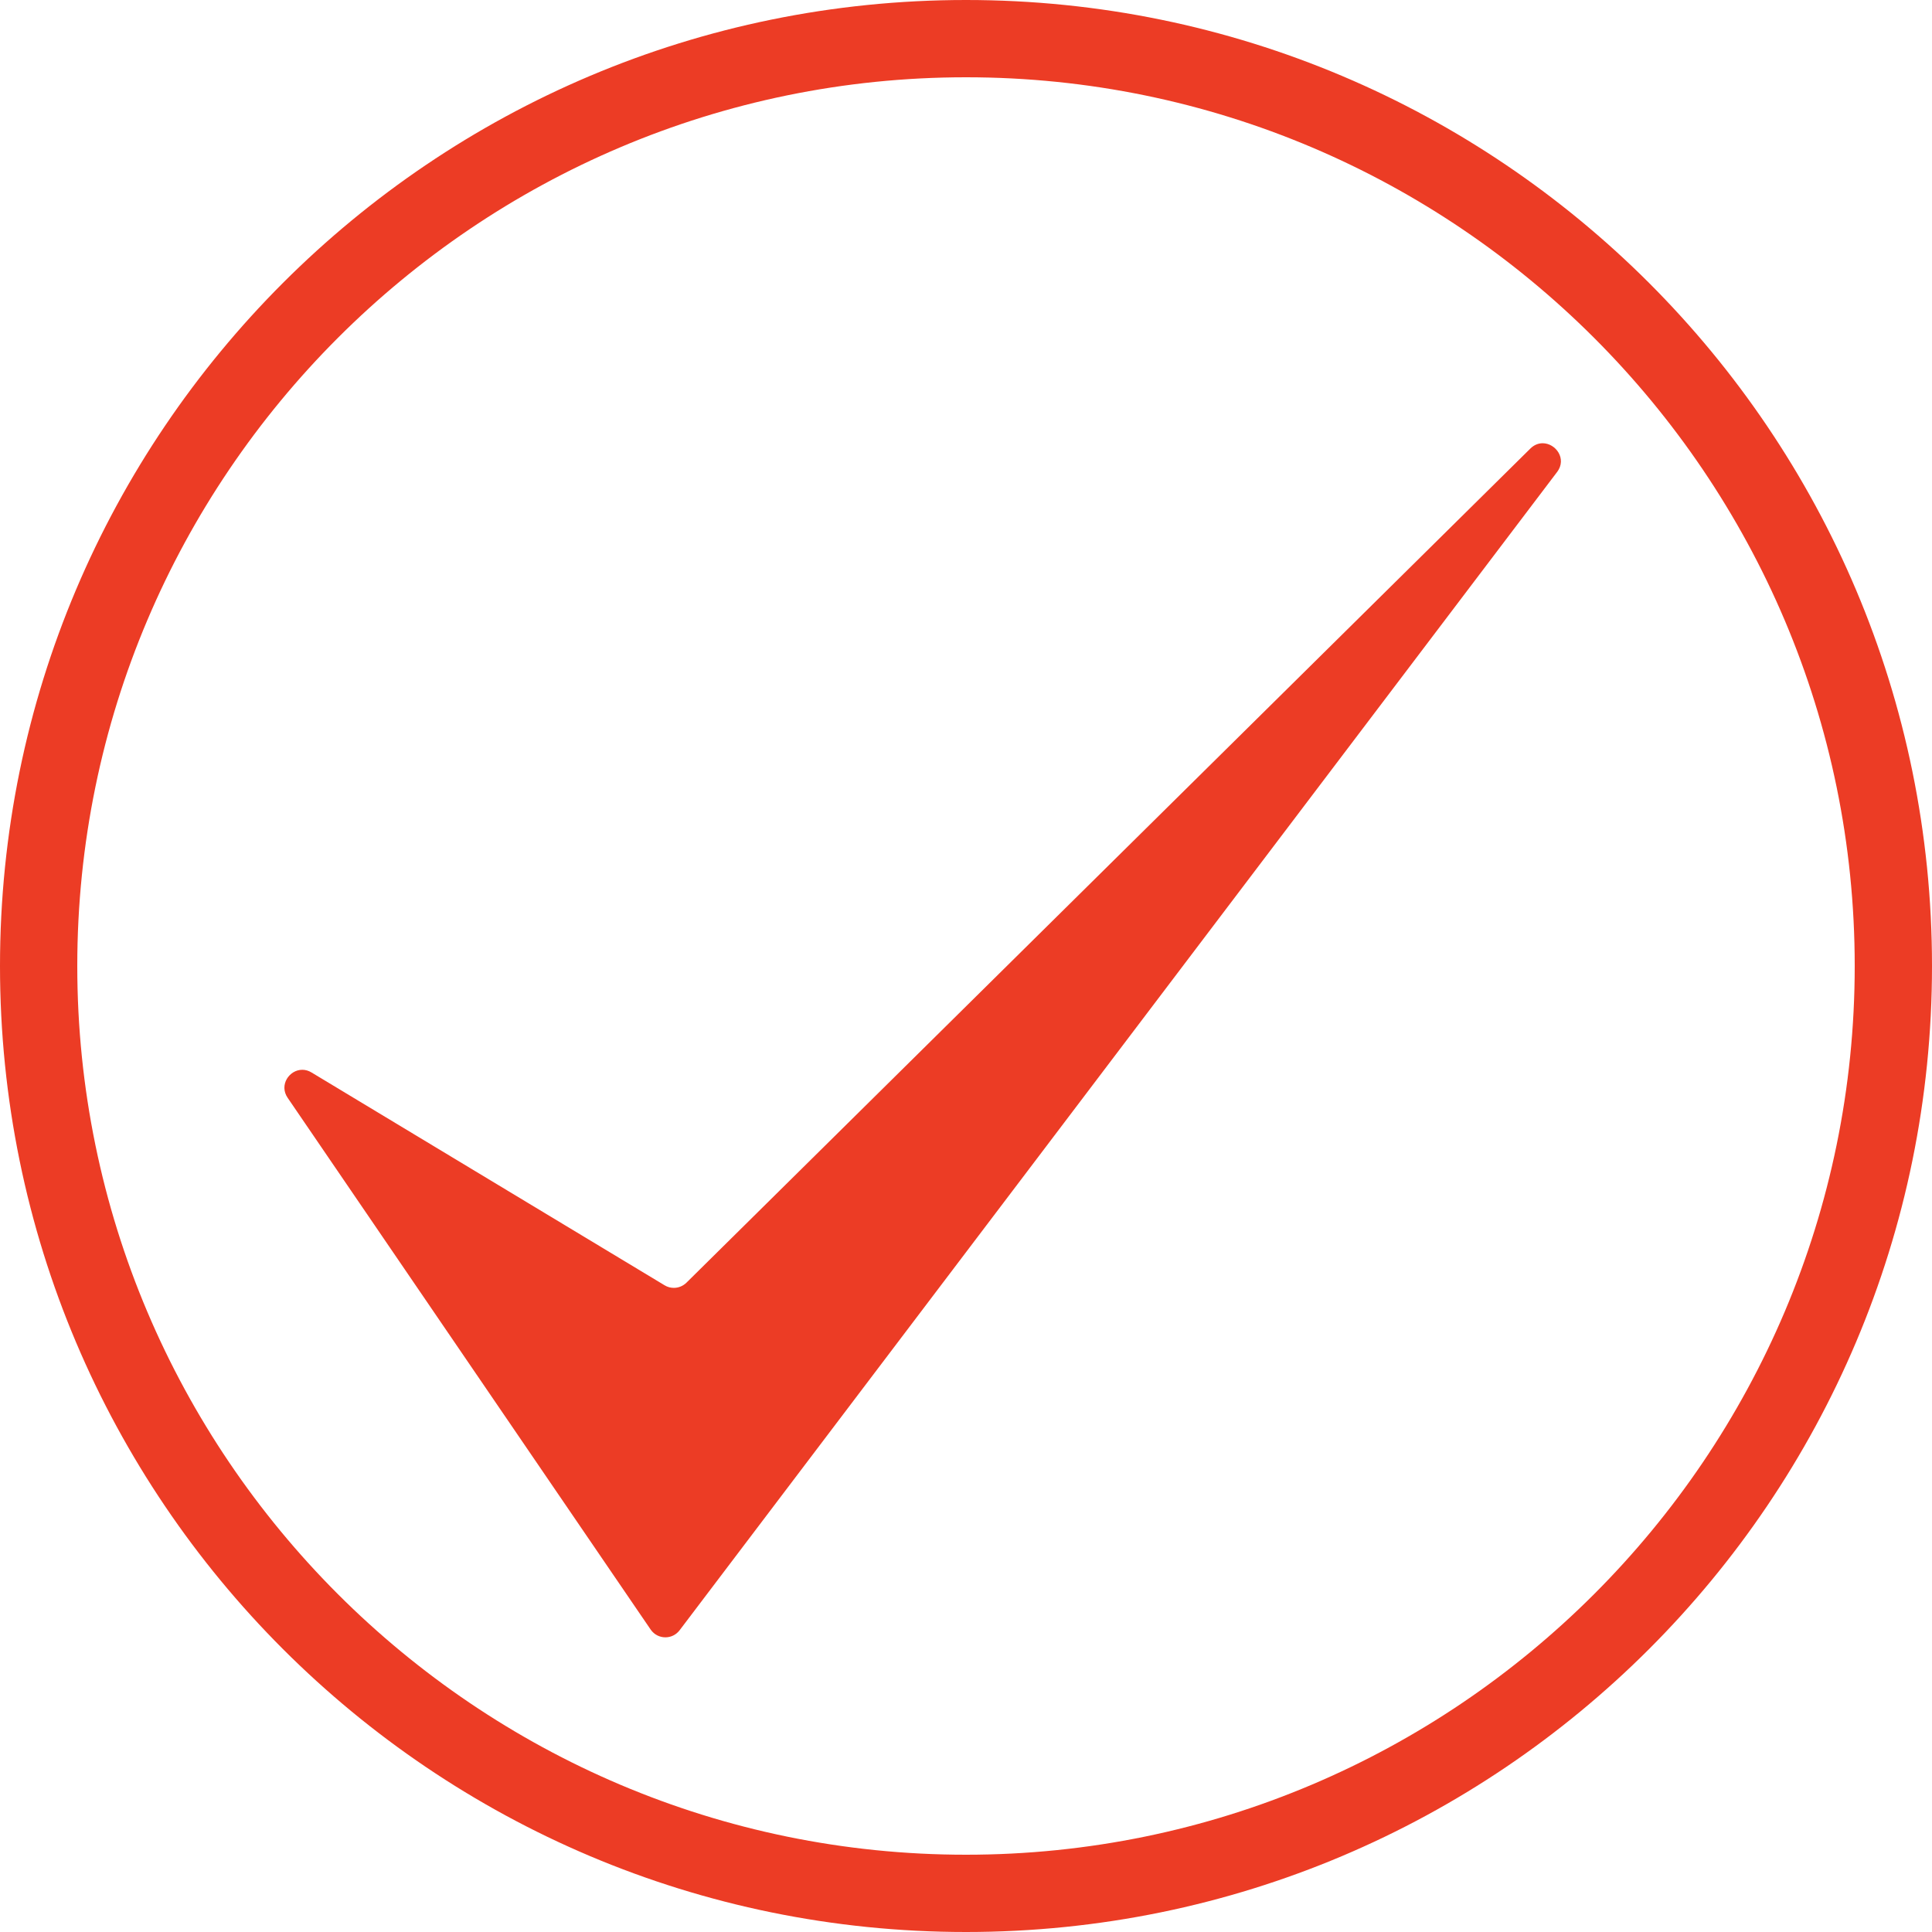
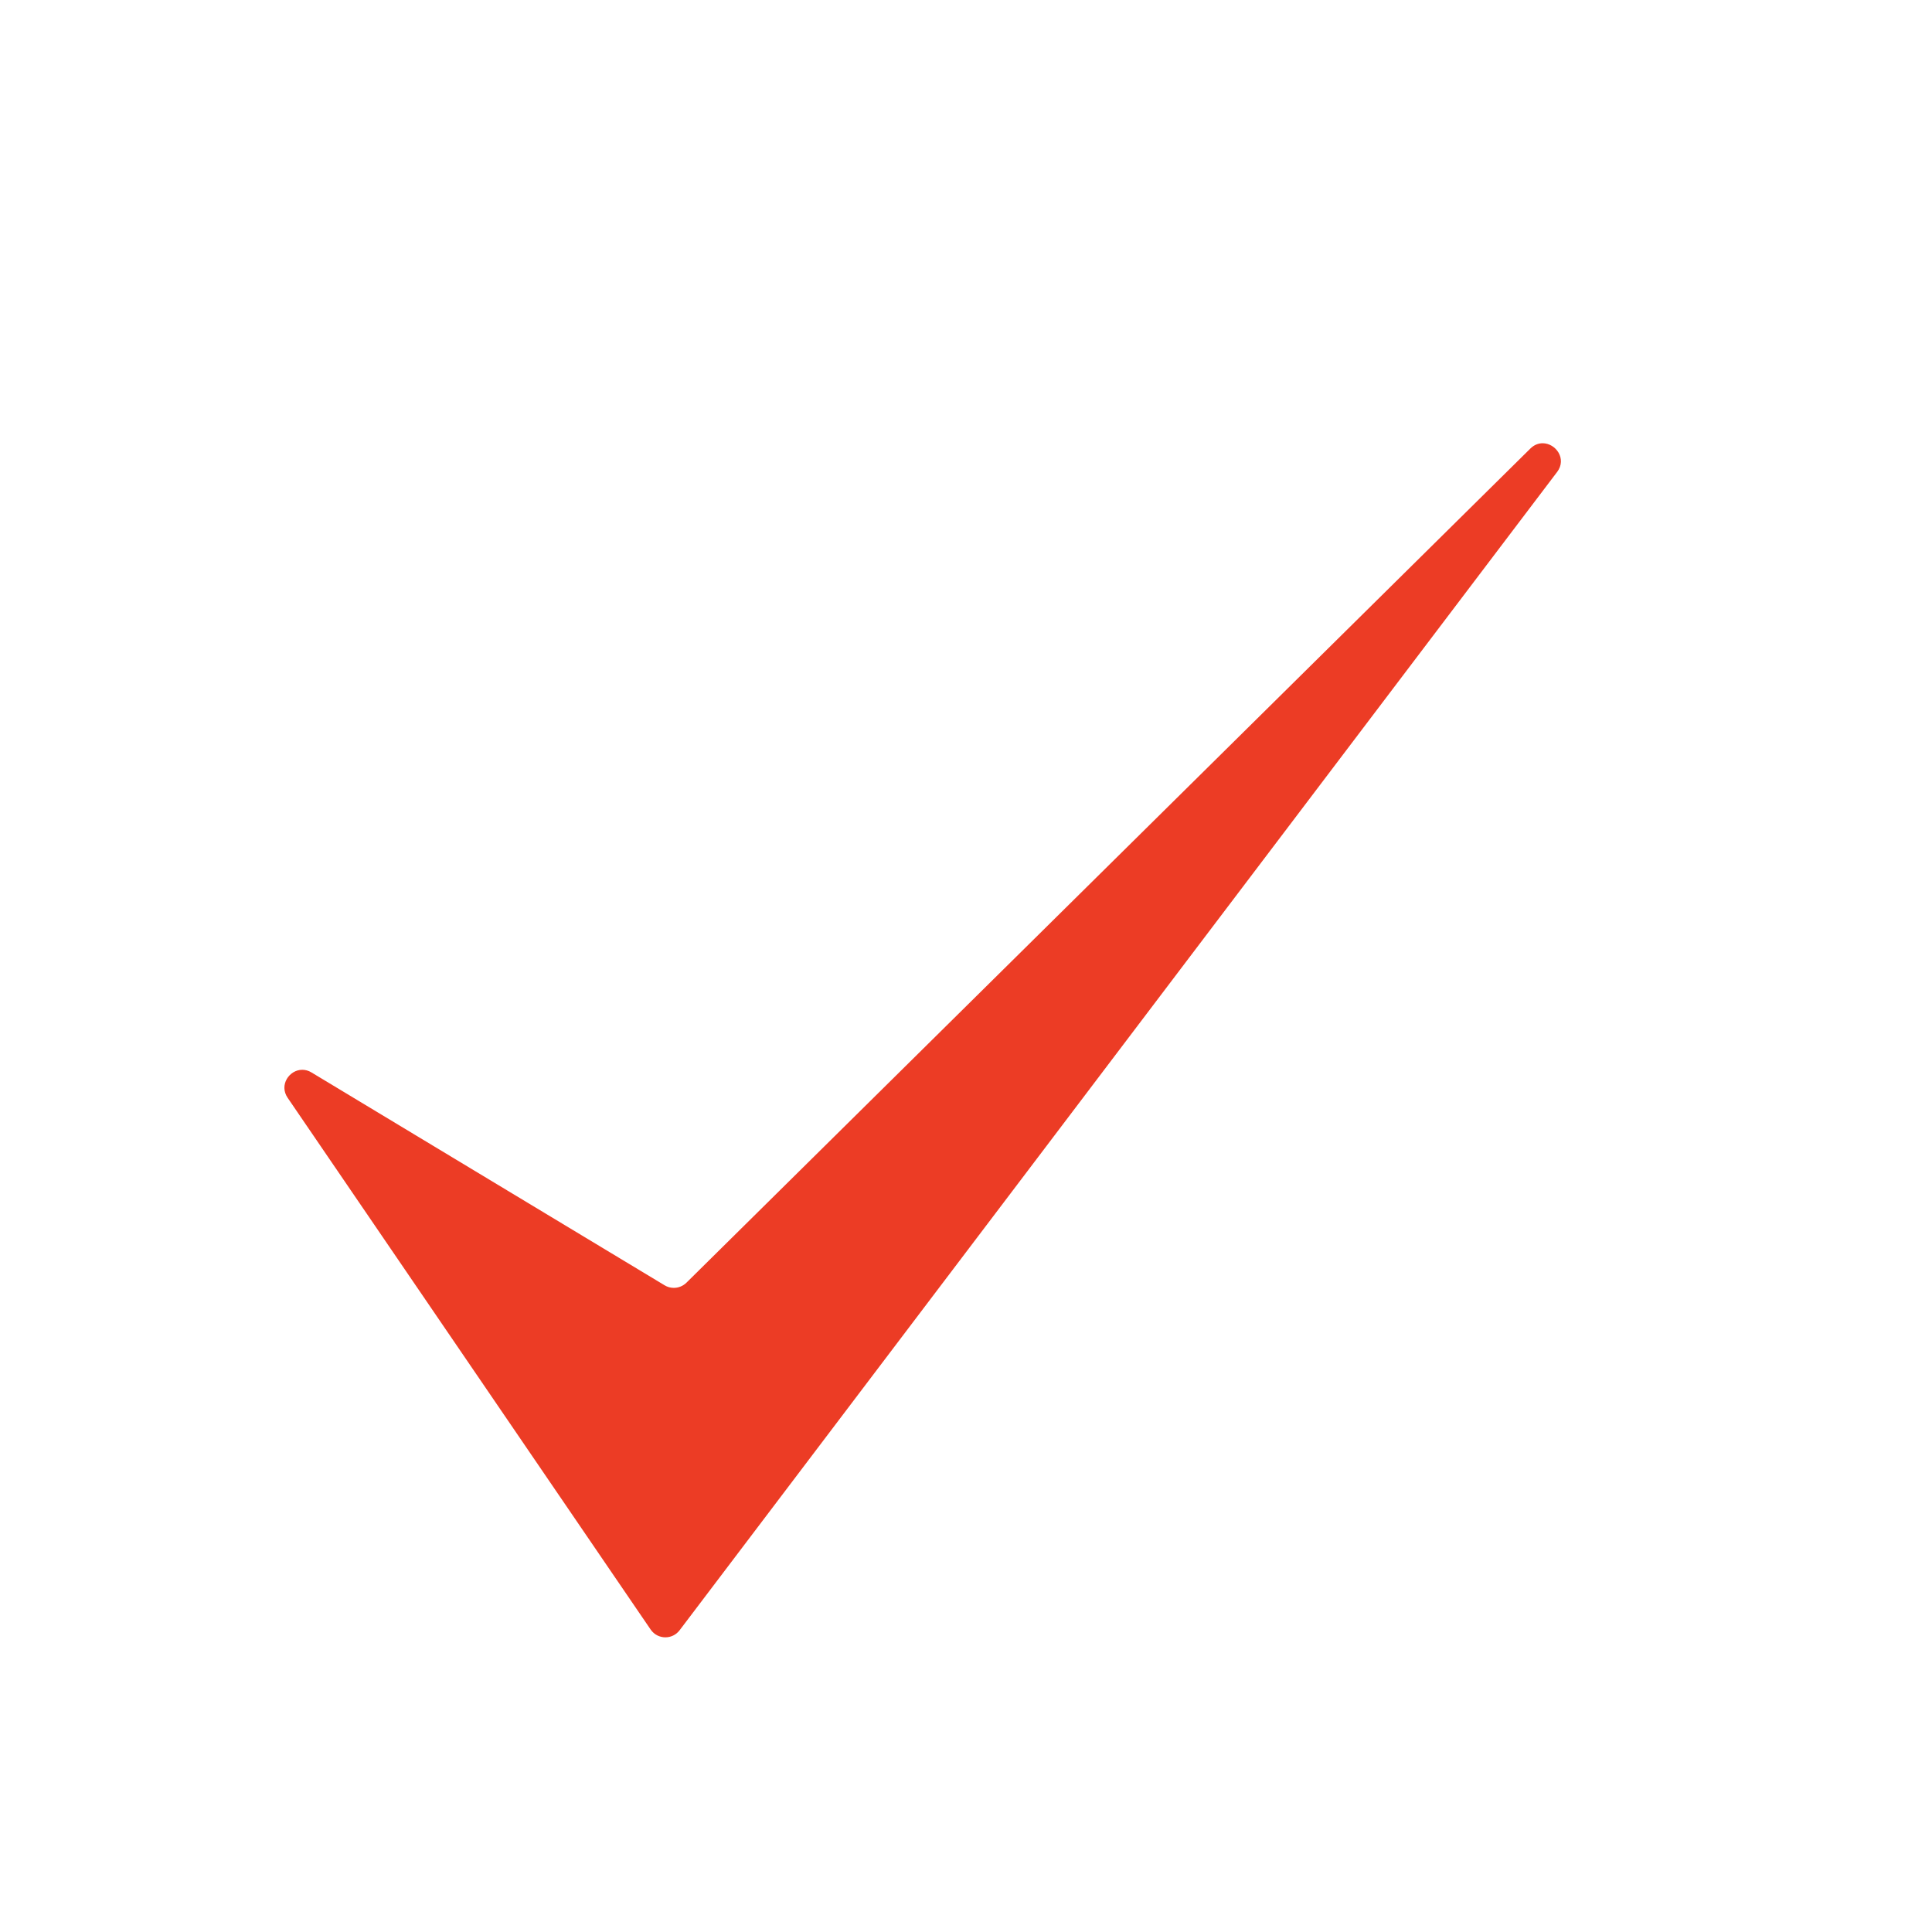
<svg xmlns="http://www.w3.org/2000/svg" id="Layer_1" viewBox="0 0 50 50">
  <defs>
    <style>.cls-1{fill:#ec3c25;}</style>
  </defs>
-   <path class="cls-1" d="M25,2c12.682,0,23,10.318,23,23s-10.318,23-23,23S2,37.682,2,25,12.318,2,25,2M25-0C11.193-0,0,11.193,0,25s11.193,25,25,25,25-11.193,25-25S38.807-0,25-0h0Z" />
  <path class="cls-1" d="M40.297,12.216l-7.09,9.359-.938,1.238-5.941,7.842-1.333,1.759-7.407,9.777c-.093,.122-.23,.183-.368,.183-.145,0-.29-.068-.381-.201l-3.01-4.409-.725-1.062-5.66-8.291c-.227-.332,.043-.725,.379-.725,.078,0,.16,.021,.24,.07l9.138,5.508c.074,.045,.156,.066,.238,.066,.118,0,.236-.046,.325-.133l16.507-16.316,.529-.523,4.804-4.748c.099-.098,.211-.139,.32-.139,.337,0,.634,.401,.373,.746Z" />
</svg>